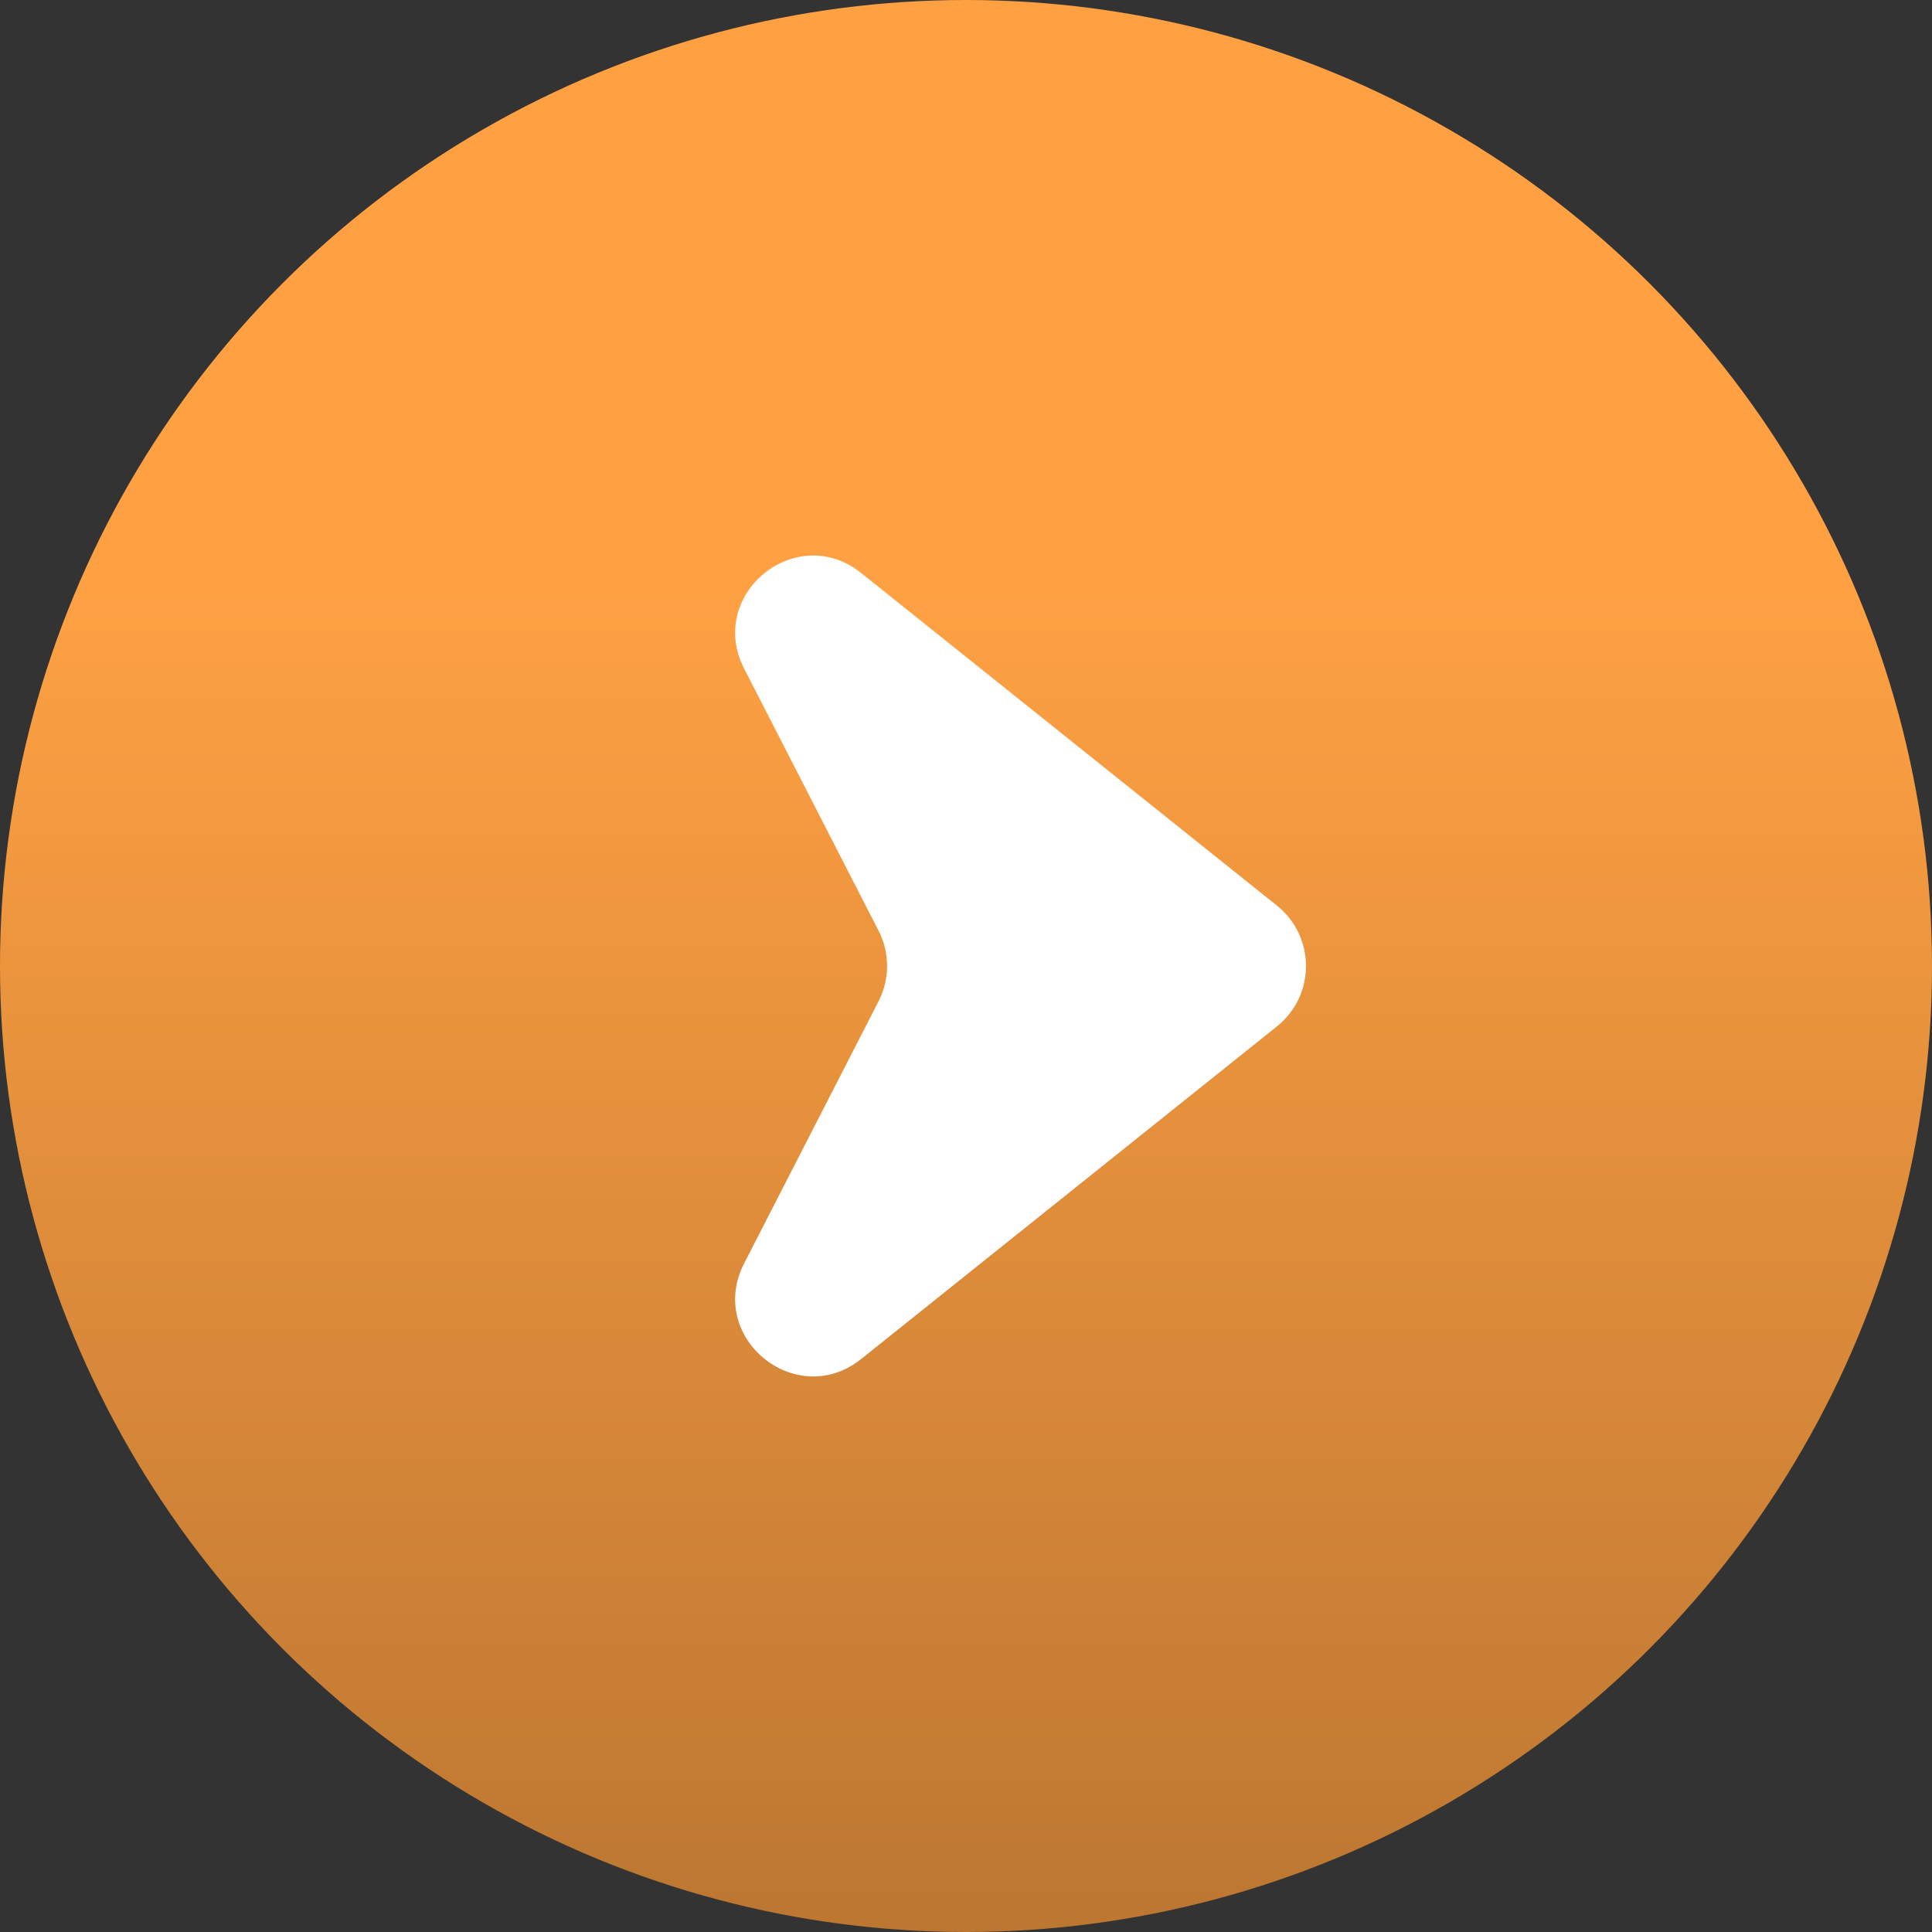
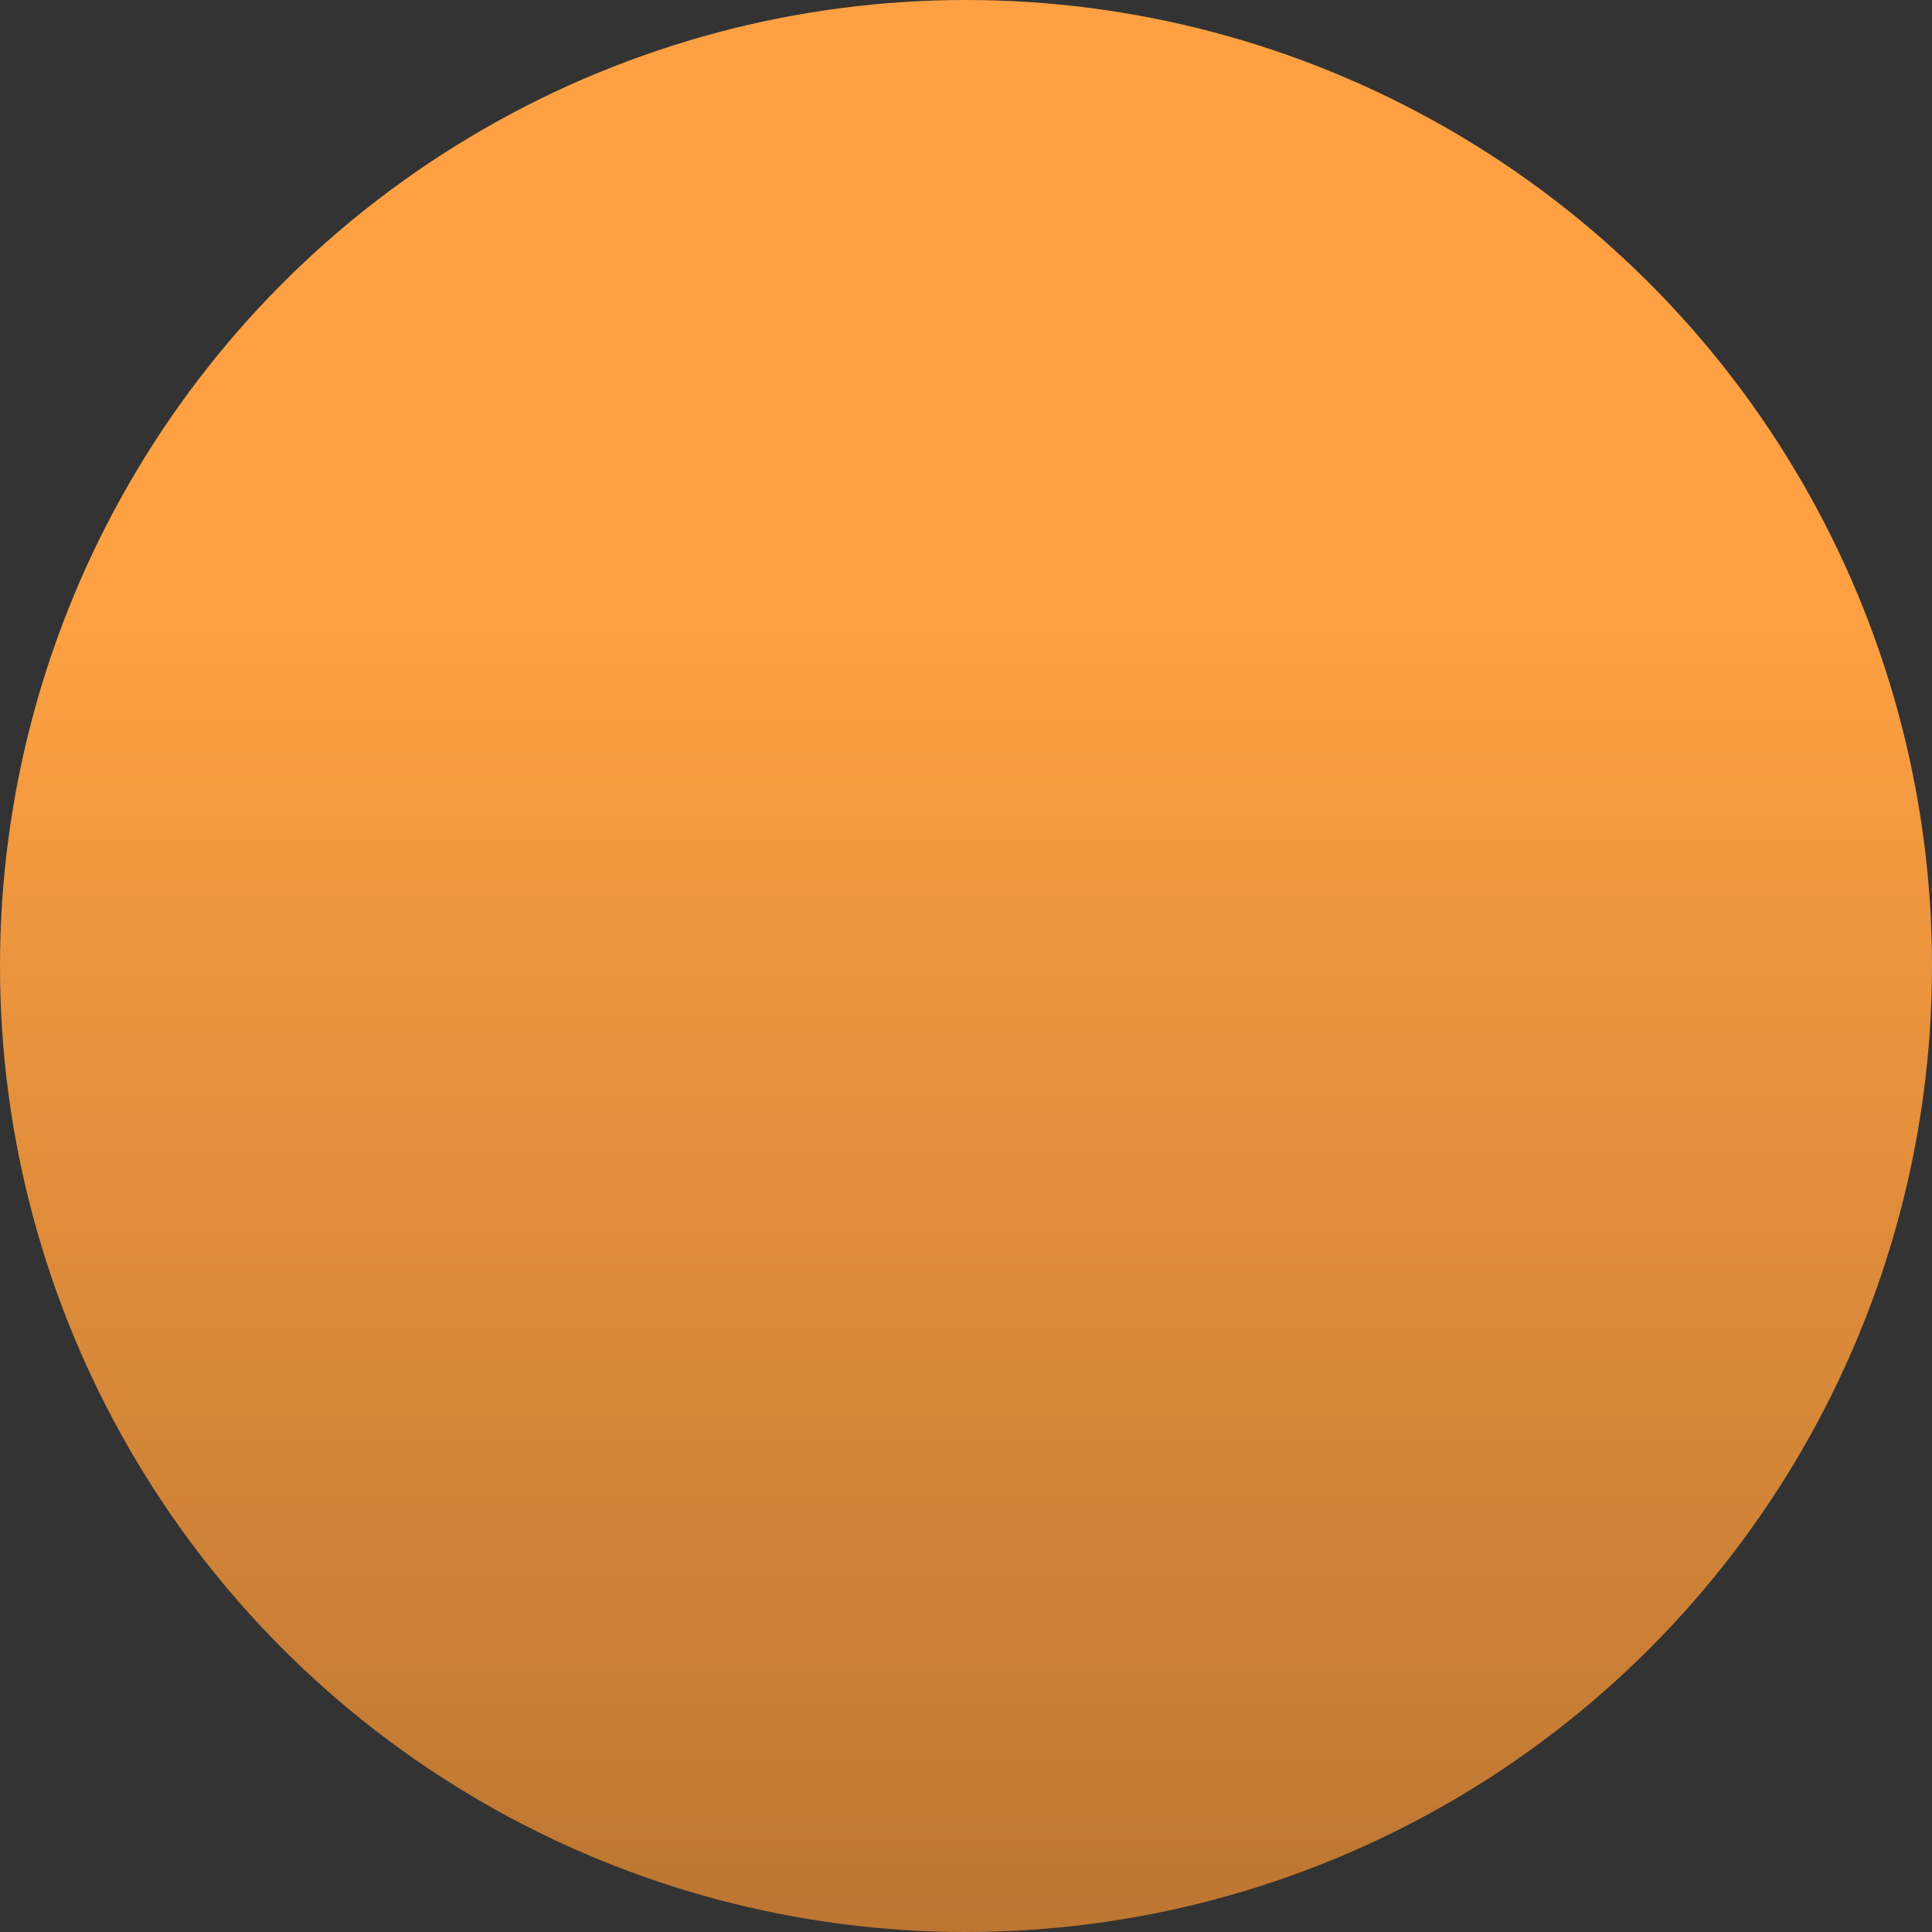
<svg xmlns="http://www.w3.org/2000/svg" width="50" height="50" viewBox="0 0 50 50" fill="none">
  <rect x="0" y="0" width="50" height="50" fill="#333333" stroke="none" />
  <circle cx="25" cy="25" r="25" fill="url(#paint0_linear_93_4)" />
-   <path d="M33.048 23.438C34.049 24.239 34.049 25.761 33.048 26.562L22.288 35.17C20.605 36.516 18.275 34.614 19.259 32.695L22.737 25.913C23.031 25.34 23.031 24.66 22.737 24.087L19.259 17.305C18.275 15.386 20.604 13.483 22.288 14.83L33.048 23.438Z" fill="white" />
  <defs>
    <linearGradient id="paint0_linear_93_4" x1="26.407" y1="15.092" x2="26.407" y2="68.333" gradientUnits="userSpaceOnUse">
      <stop stop-color="#FFA143" />
      <stop offset="1" stop-color="#996028" />
    </linearGradient>
  </defs>
</svg>